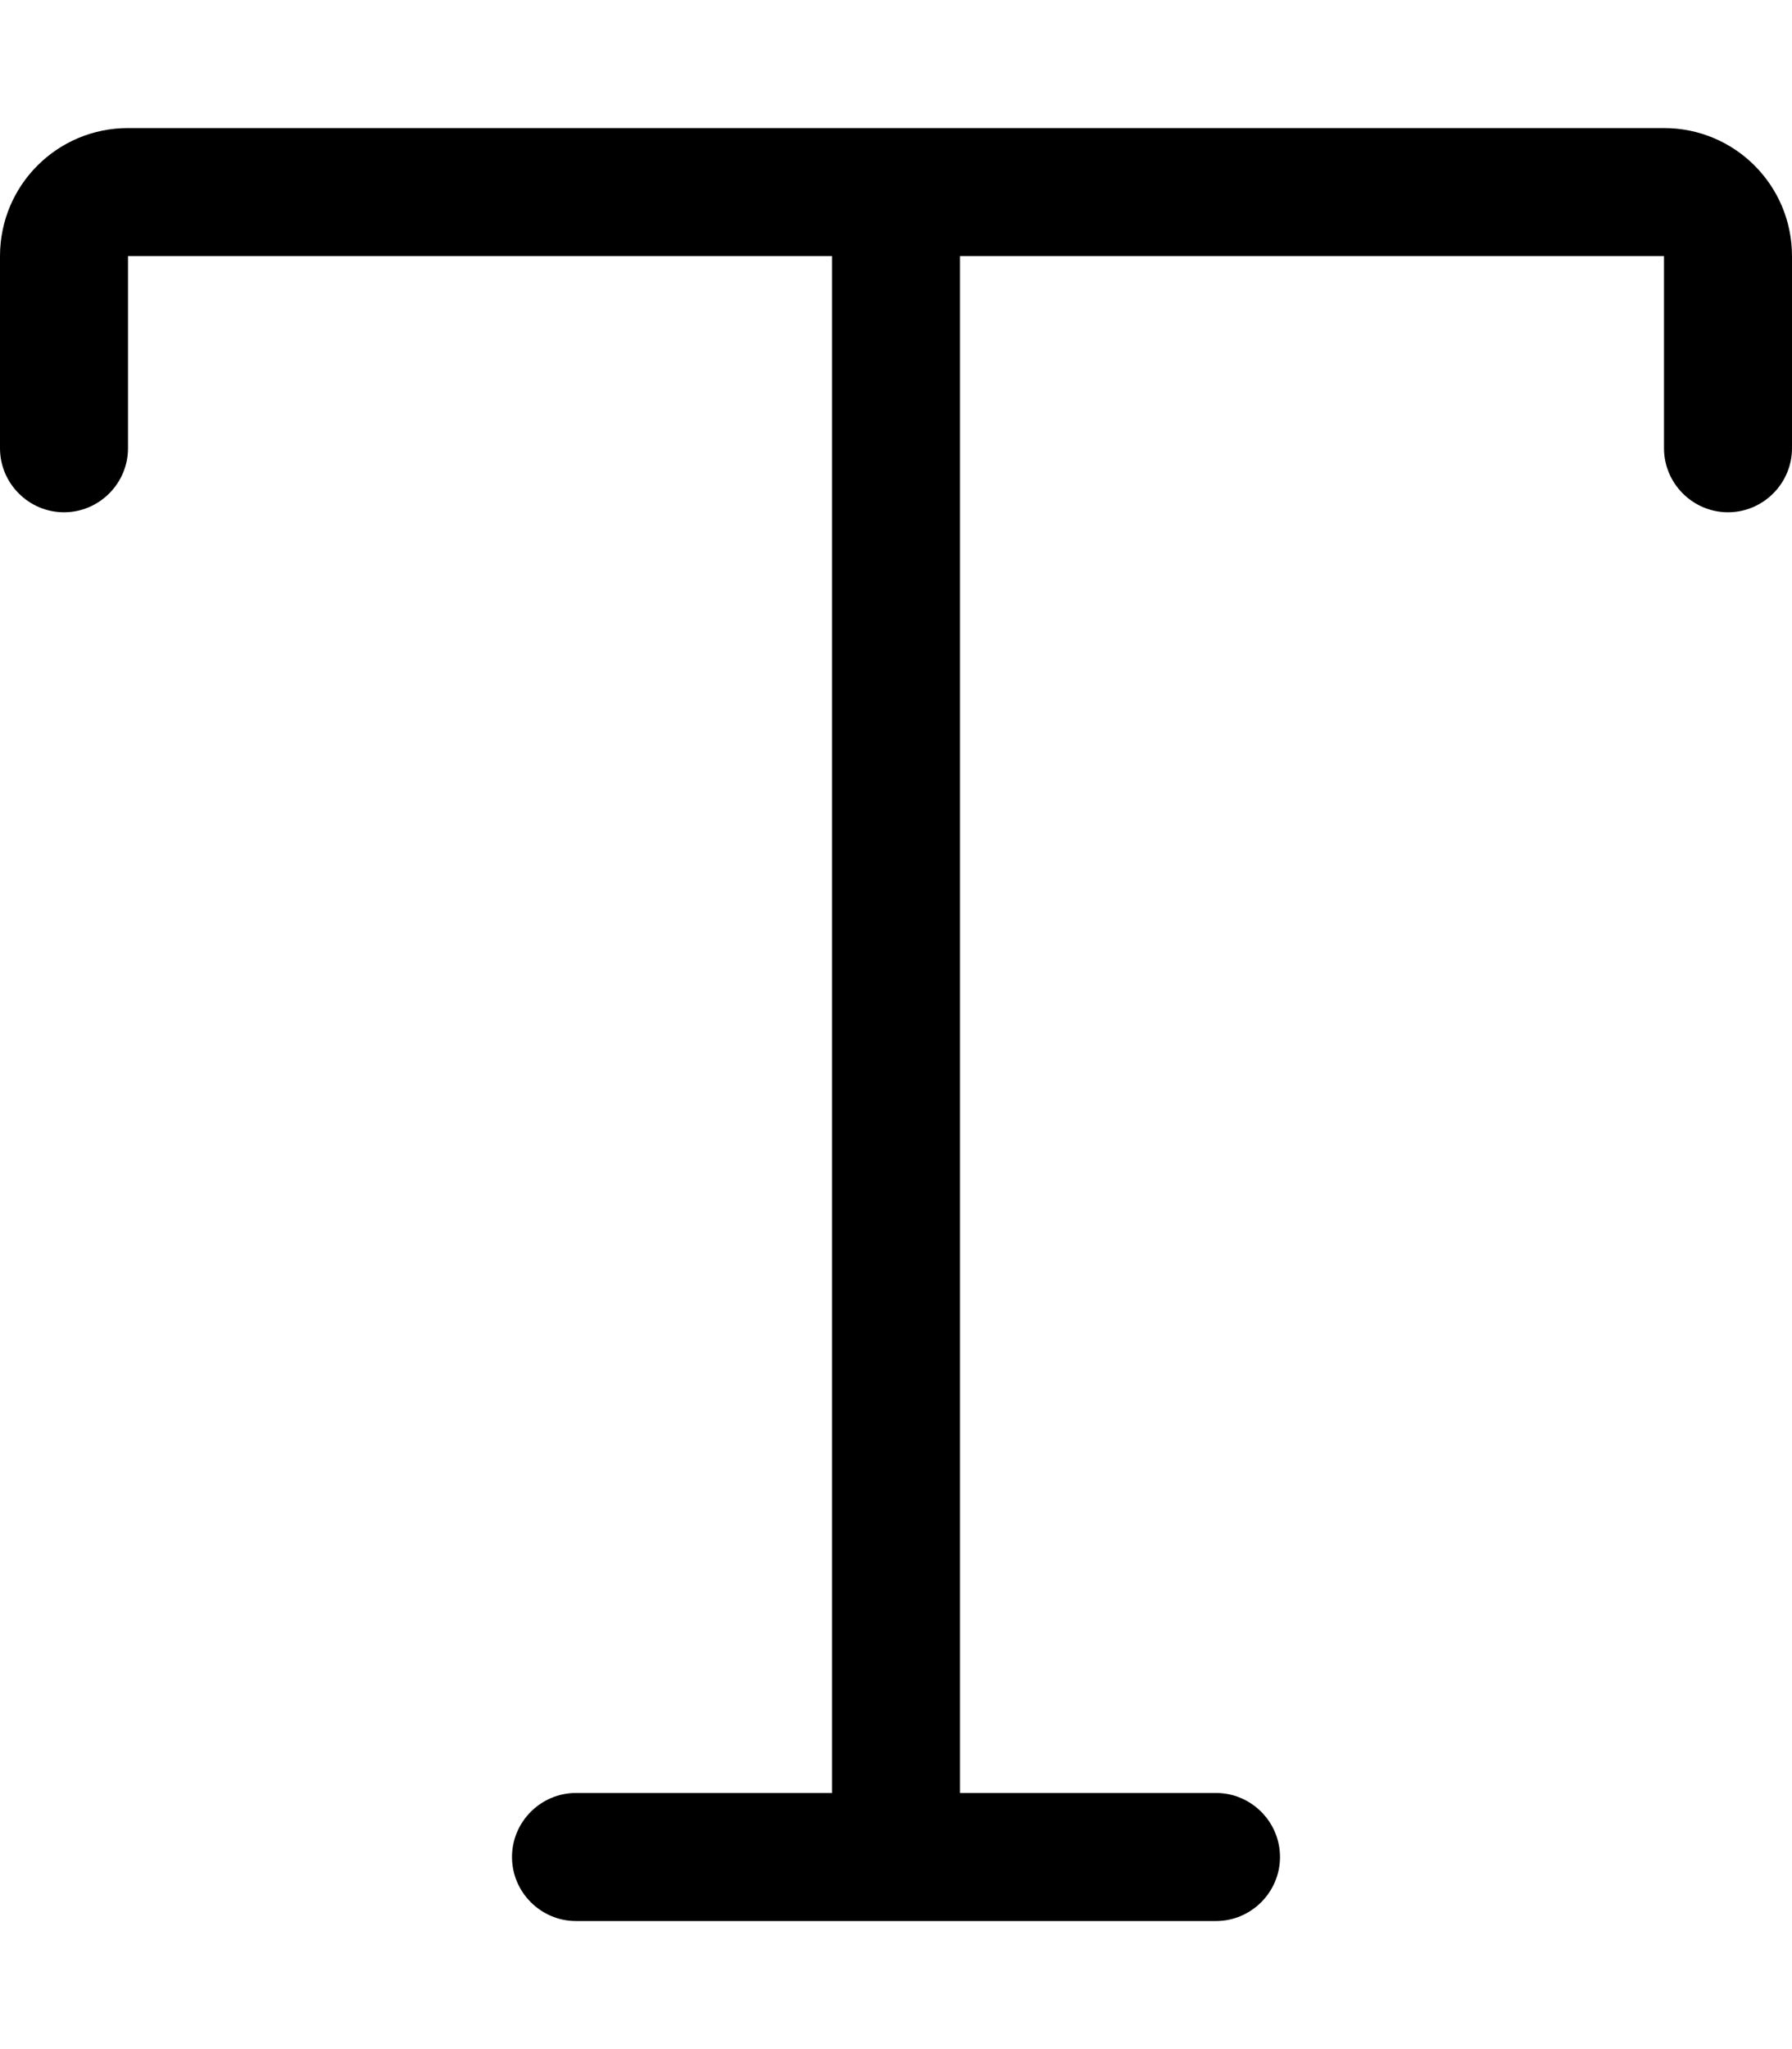
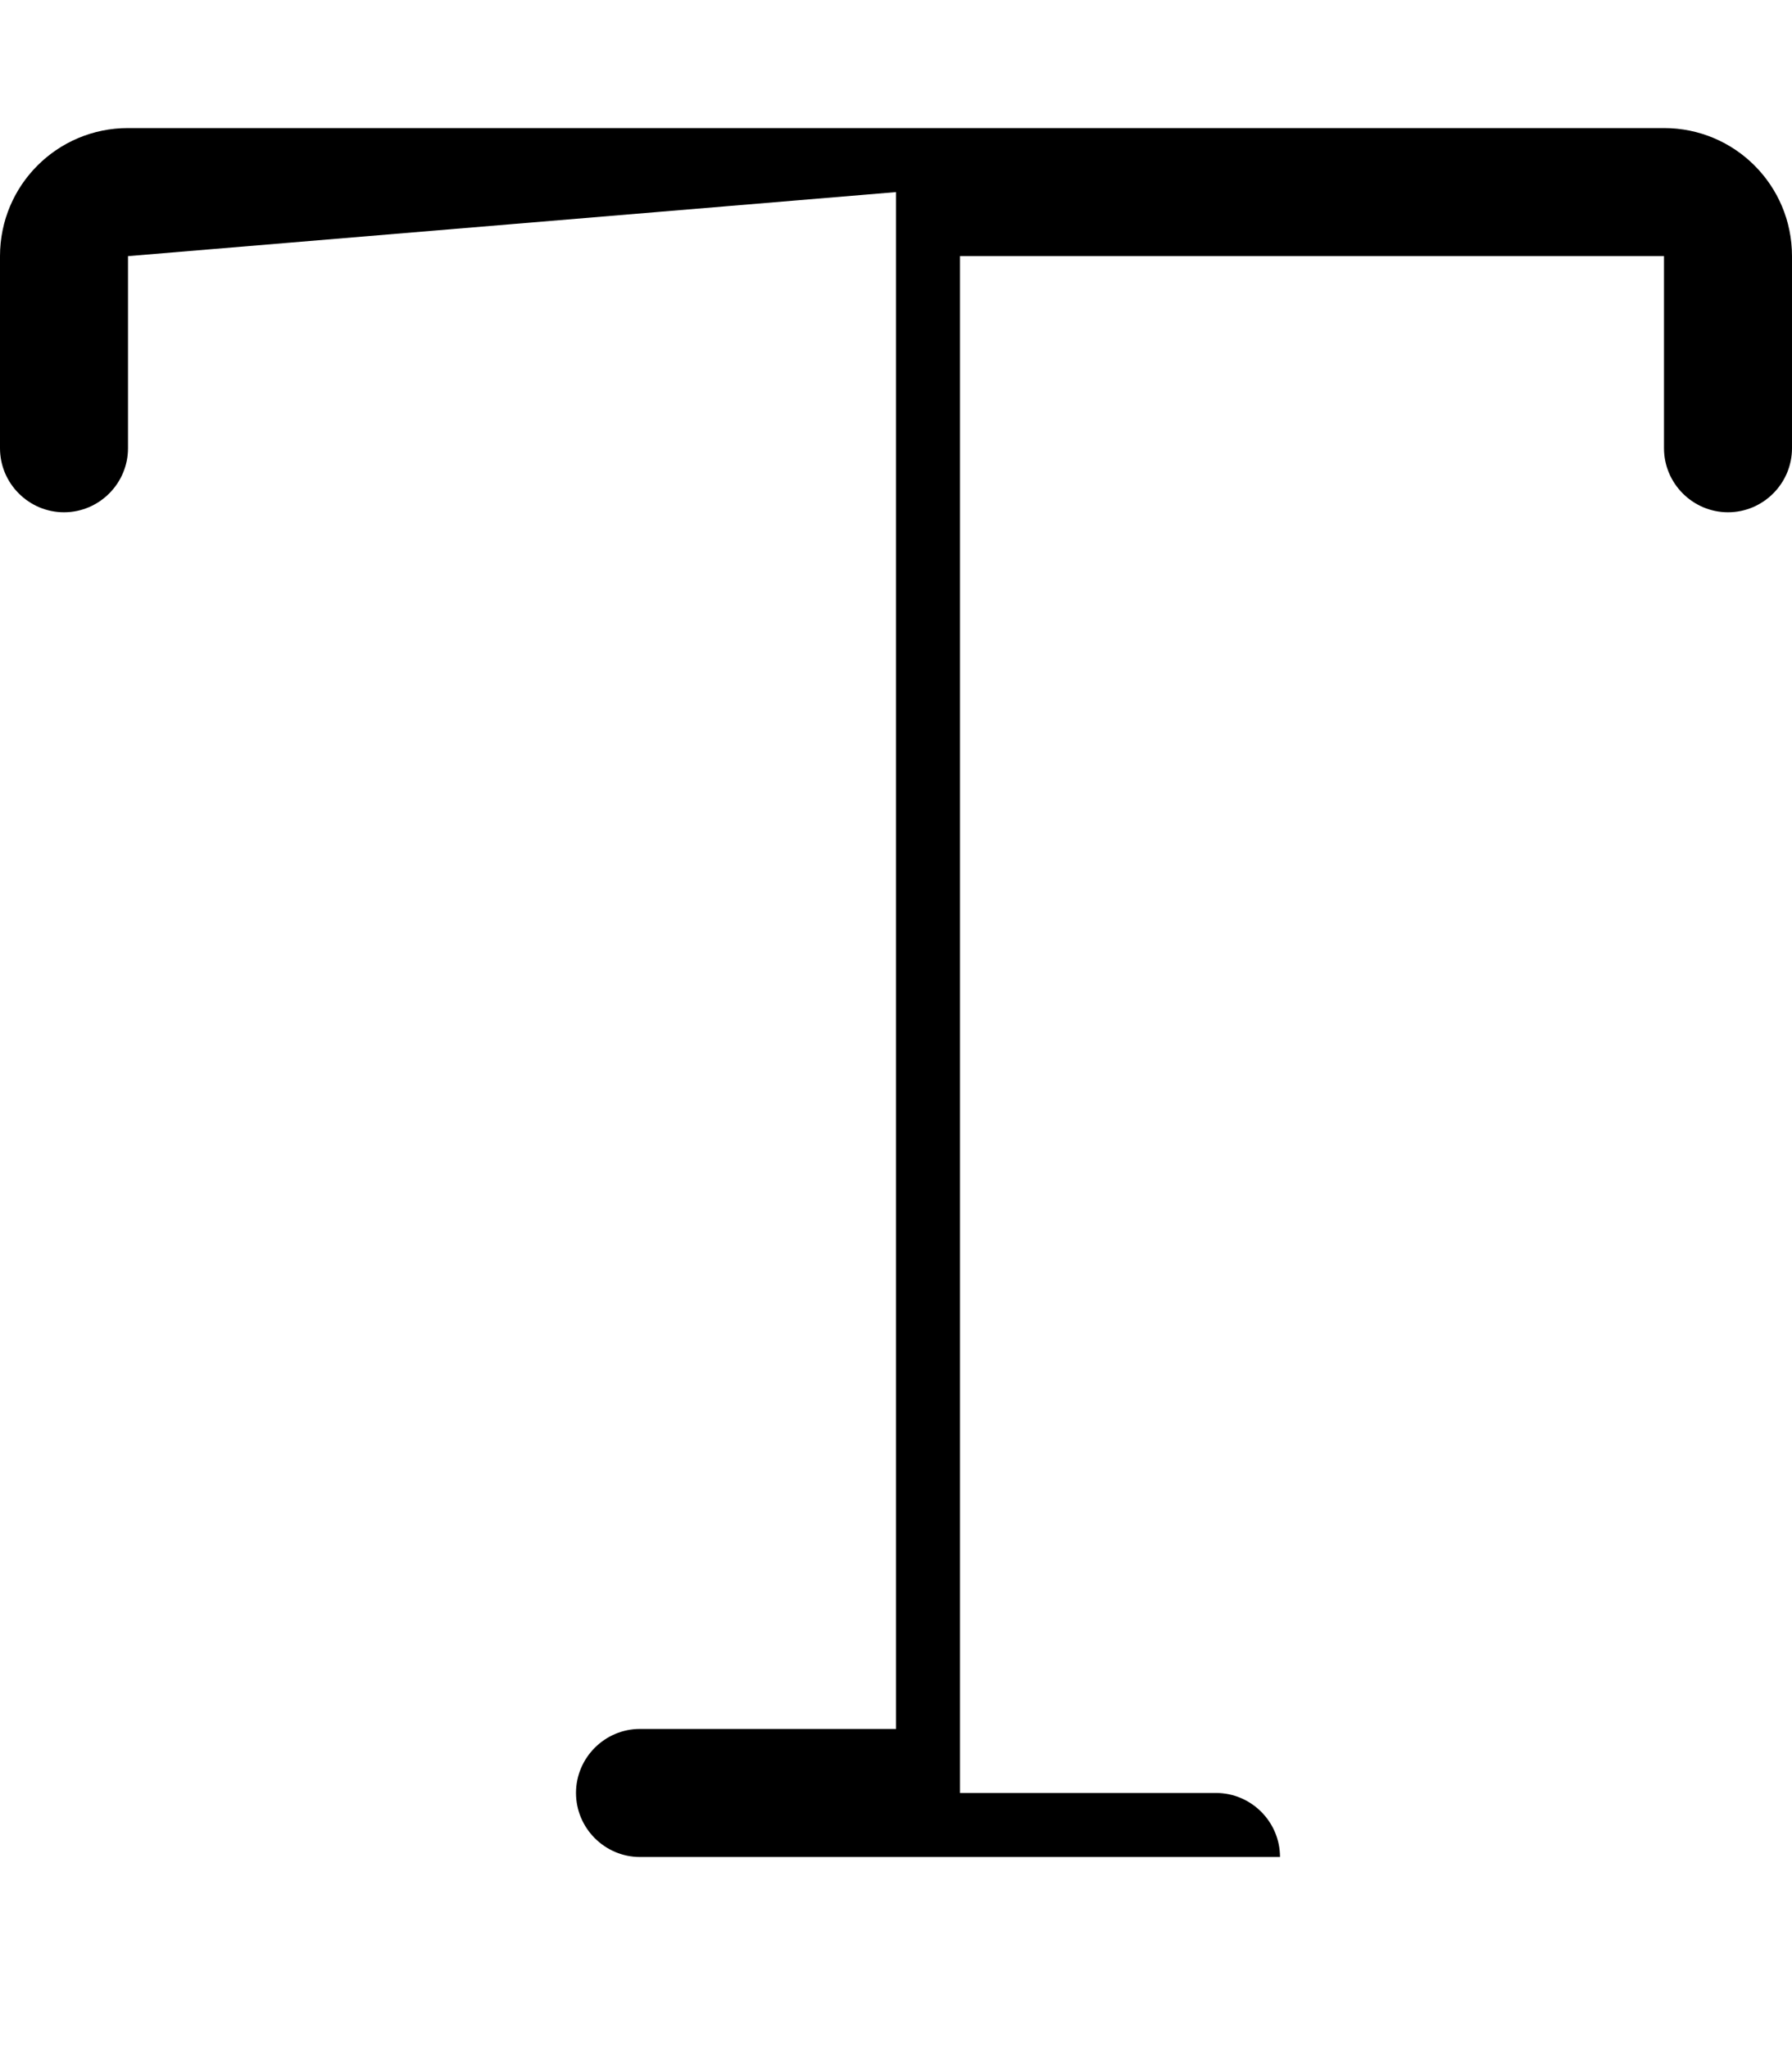
<svg xmlns="http://www.w3.org/2000/svg" viewBox="0 0 448 512">
-   <path d="M0 64C0 46.3 14.3 32 32 32l384 0c17.7 0 32 14.3 32 32l0 48c0 8.8-7.2 16-16 16s-16-7.2-16-16l0-48L240 64l0 384 64 0c8.8 0 16 7.2 16 16s-7.2 16-16 16l-160 0c-8.8 0-16-7.2-16-16s7.2-16 16-16l64 0 0-384L32 64l0 48c0 8.8-7.2 16-16 16s-16-7.2-16-16L0 64z" />
+   <path d="M0 64C0 46.3 14.3 32 32 32l384 0c17.7 0 32 14.3 32 32l0 48c0 8.8-7.2 16-16 16s-16-7.2-16-16l0-48L240 64l0 384 64 0c8.8 0 16 7.2 16 16l-160 0c-8.8 0-16-7.2-16-16s7.2-16 16-16l64 0 0-384L32 64l0 48c0 8.8-7.2 16-16 16s-16-7.2-16-16L0 64z" />
</svg>